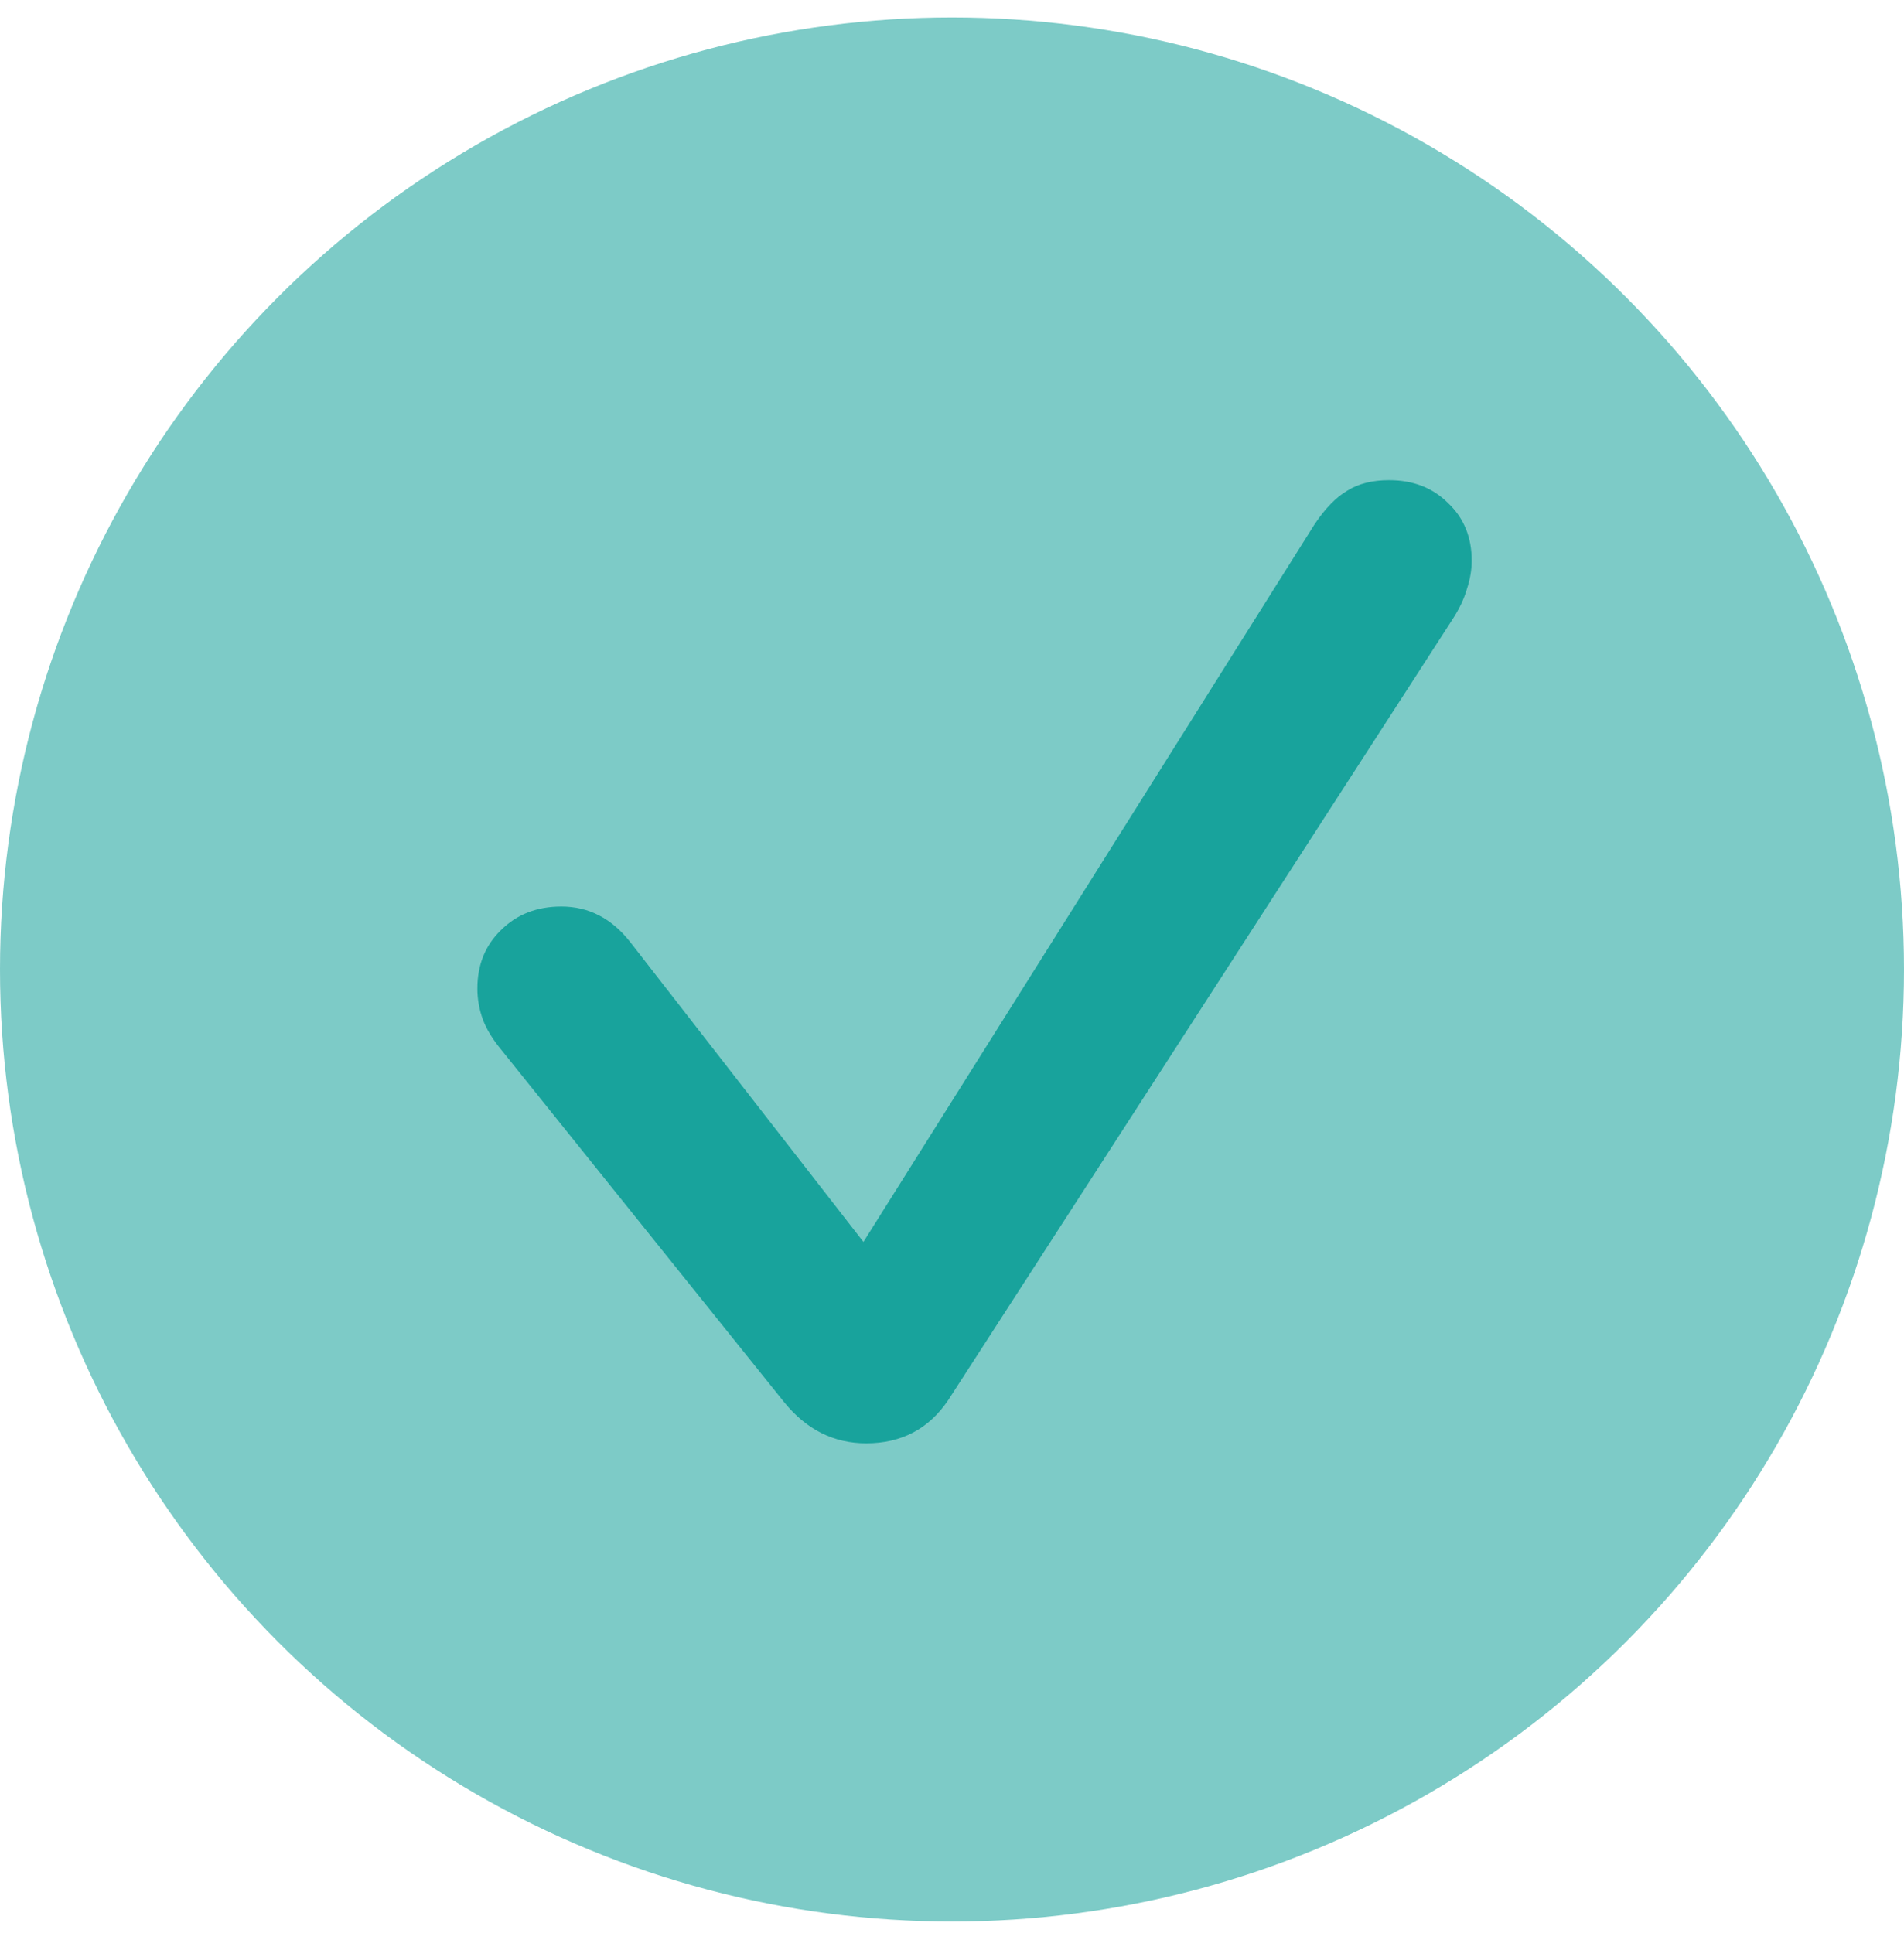
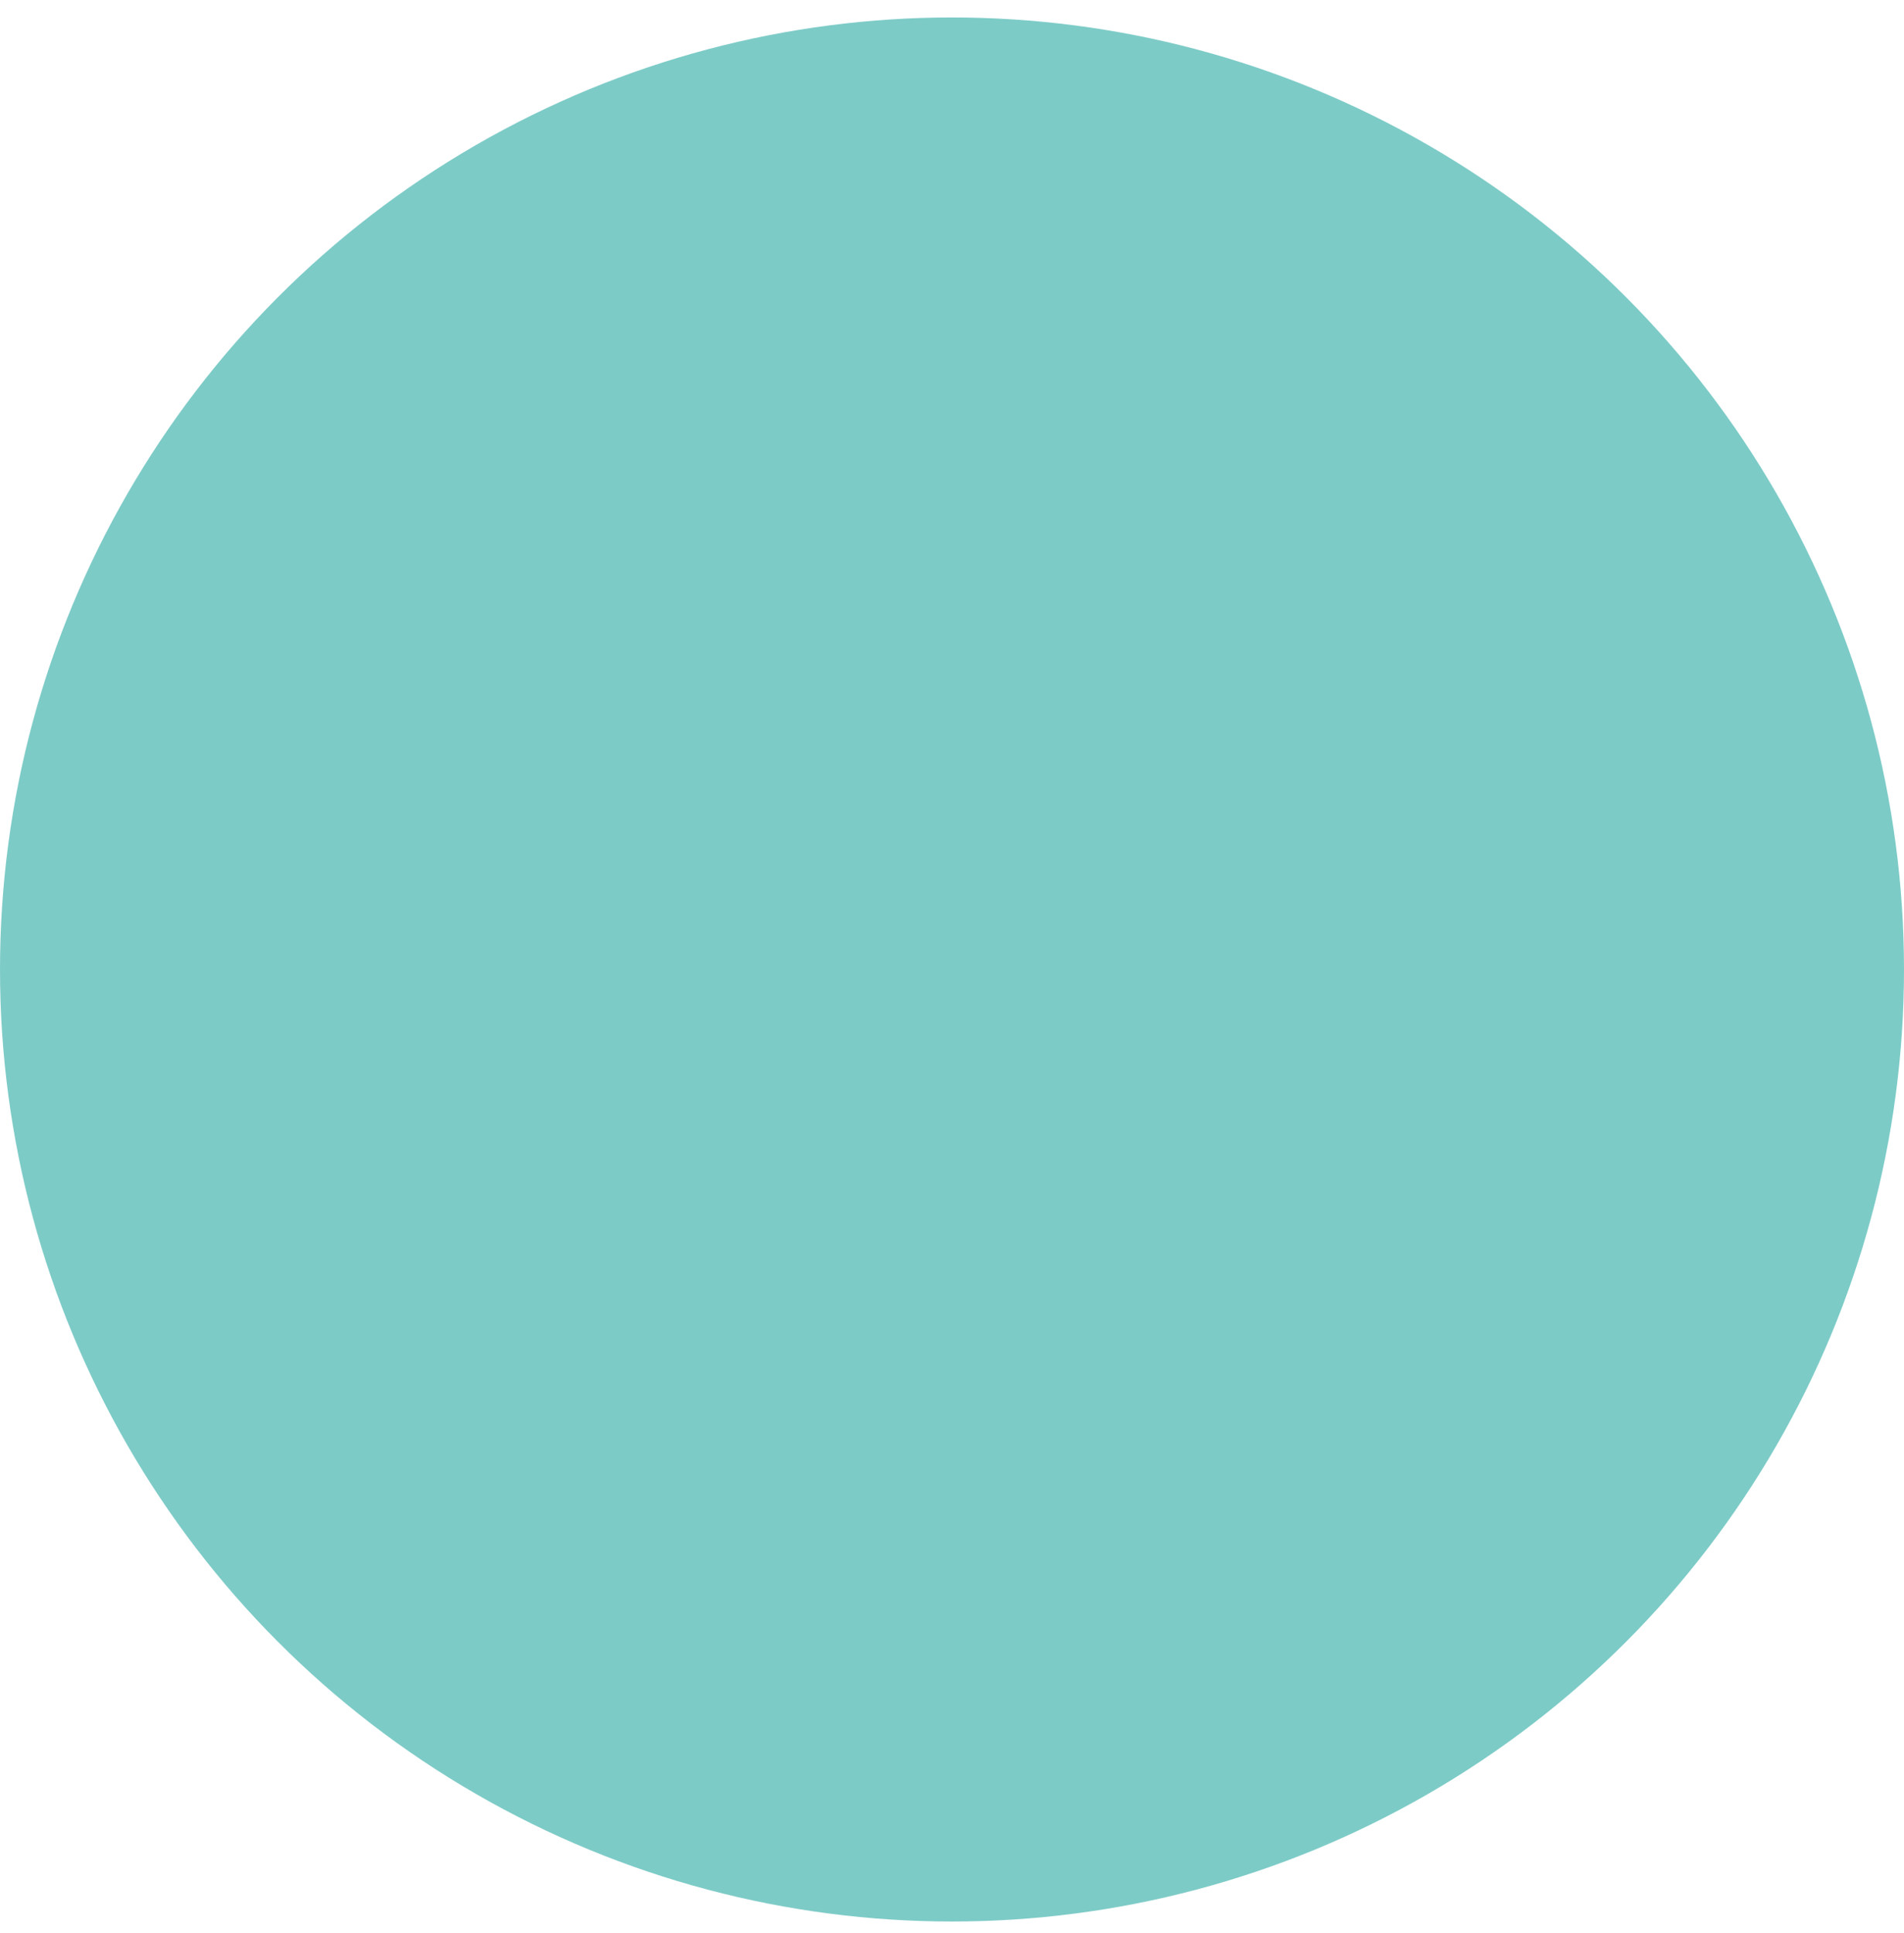
<svg xmlns="http://www.w3.org/2000/svg" width="65" height="66" fill="none">
  <circle cx="32.5" cy="33.096" r="32.5" fill="#18A39C" fill-opacity=".56" />
-   <path d="M29.571 49.271c1.201 0 2.134-.49 2.797-1.47l17.21-26.644c.237-.363.403-.711.498-1.043.11-.332.166-.656.166-.972 0-.806-.269-1.462-.806-1.967-.522-.522-1.193-.783-2.015-.783-.569 0-1.043.119-1.422.356-.38.221-.751.6-1.114 1.138l-15.409 24.51-7.964-10.24c-.633-.806-1.415-1.209-2.347-1.209-.838 0-1.525.269-2.063.806-.537.522-.805 1.185-.805 1.991 0 .364.063.72.19 1.067.126.332.339.68.64 1.043l9.647 12.018c.759.933 1.691 1.399 2.797 1.399Z" fill="#18A39C" />
</svg>